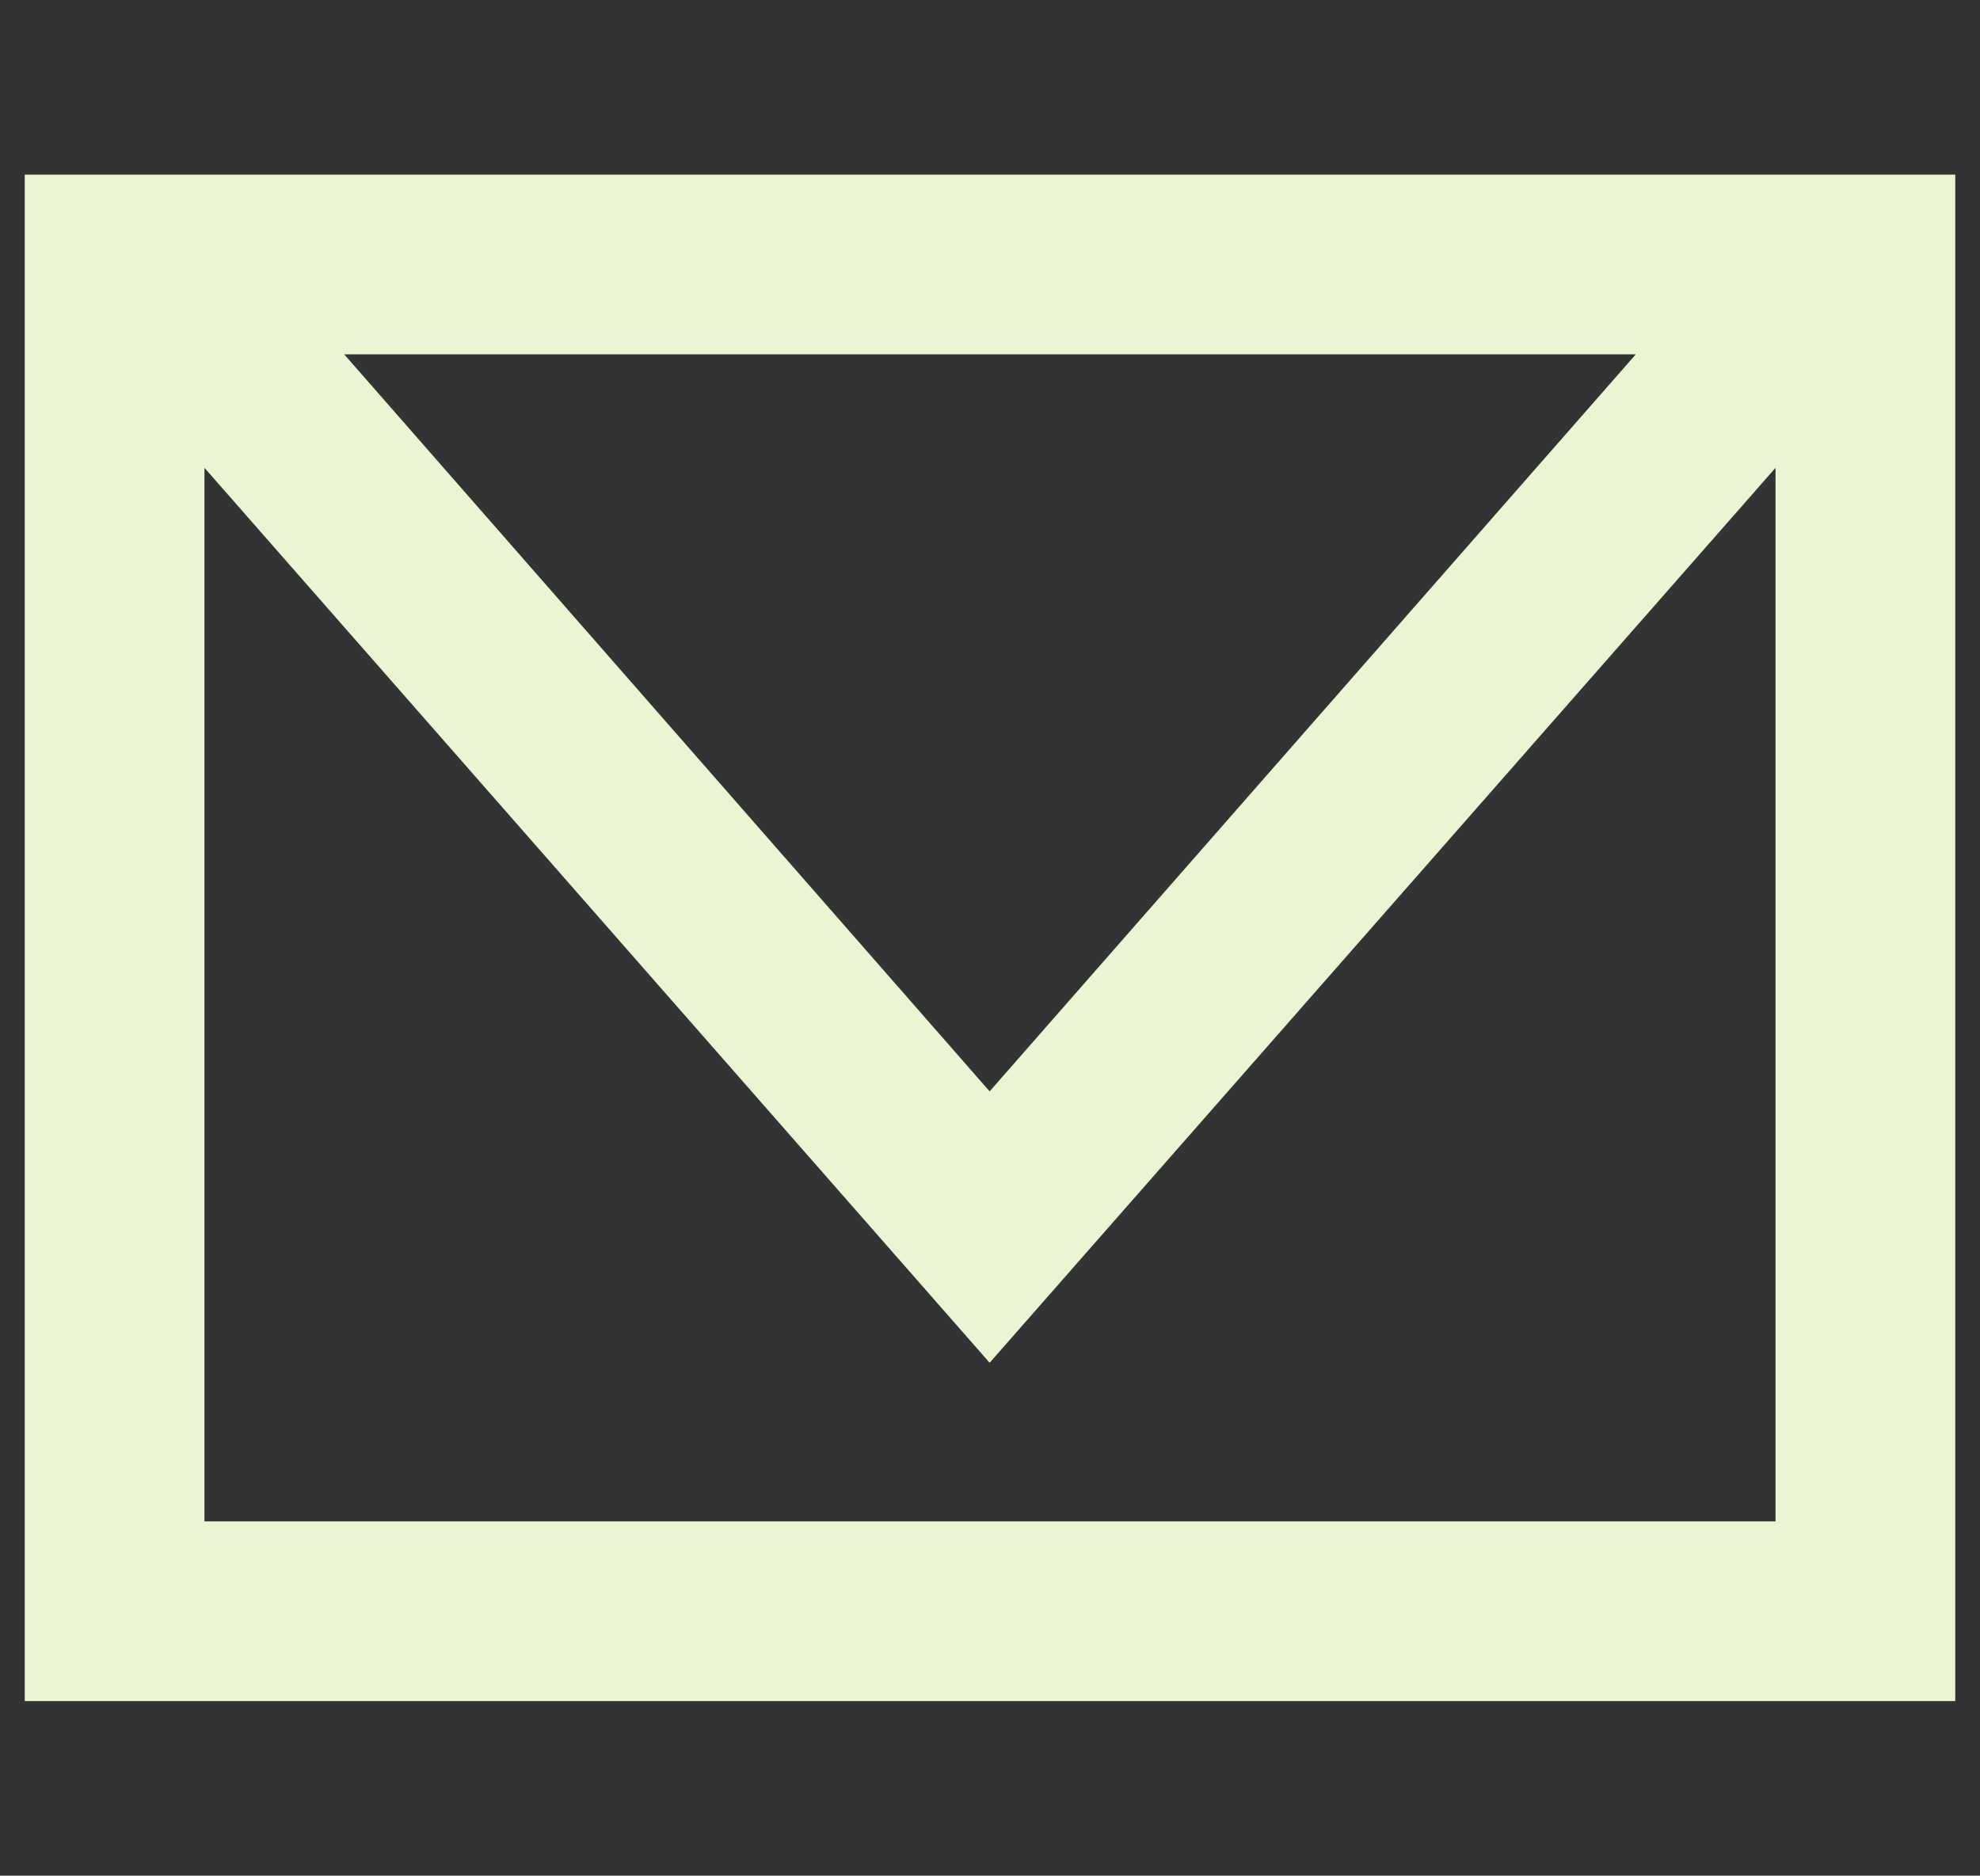
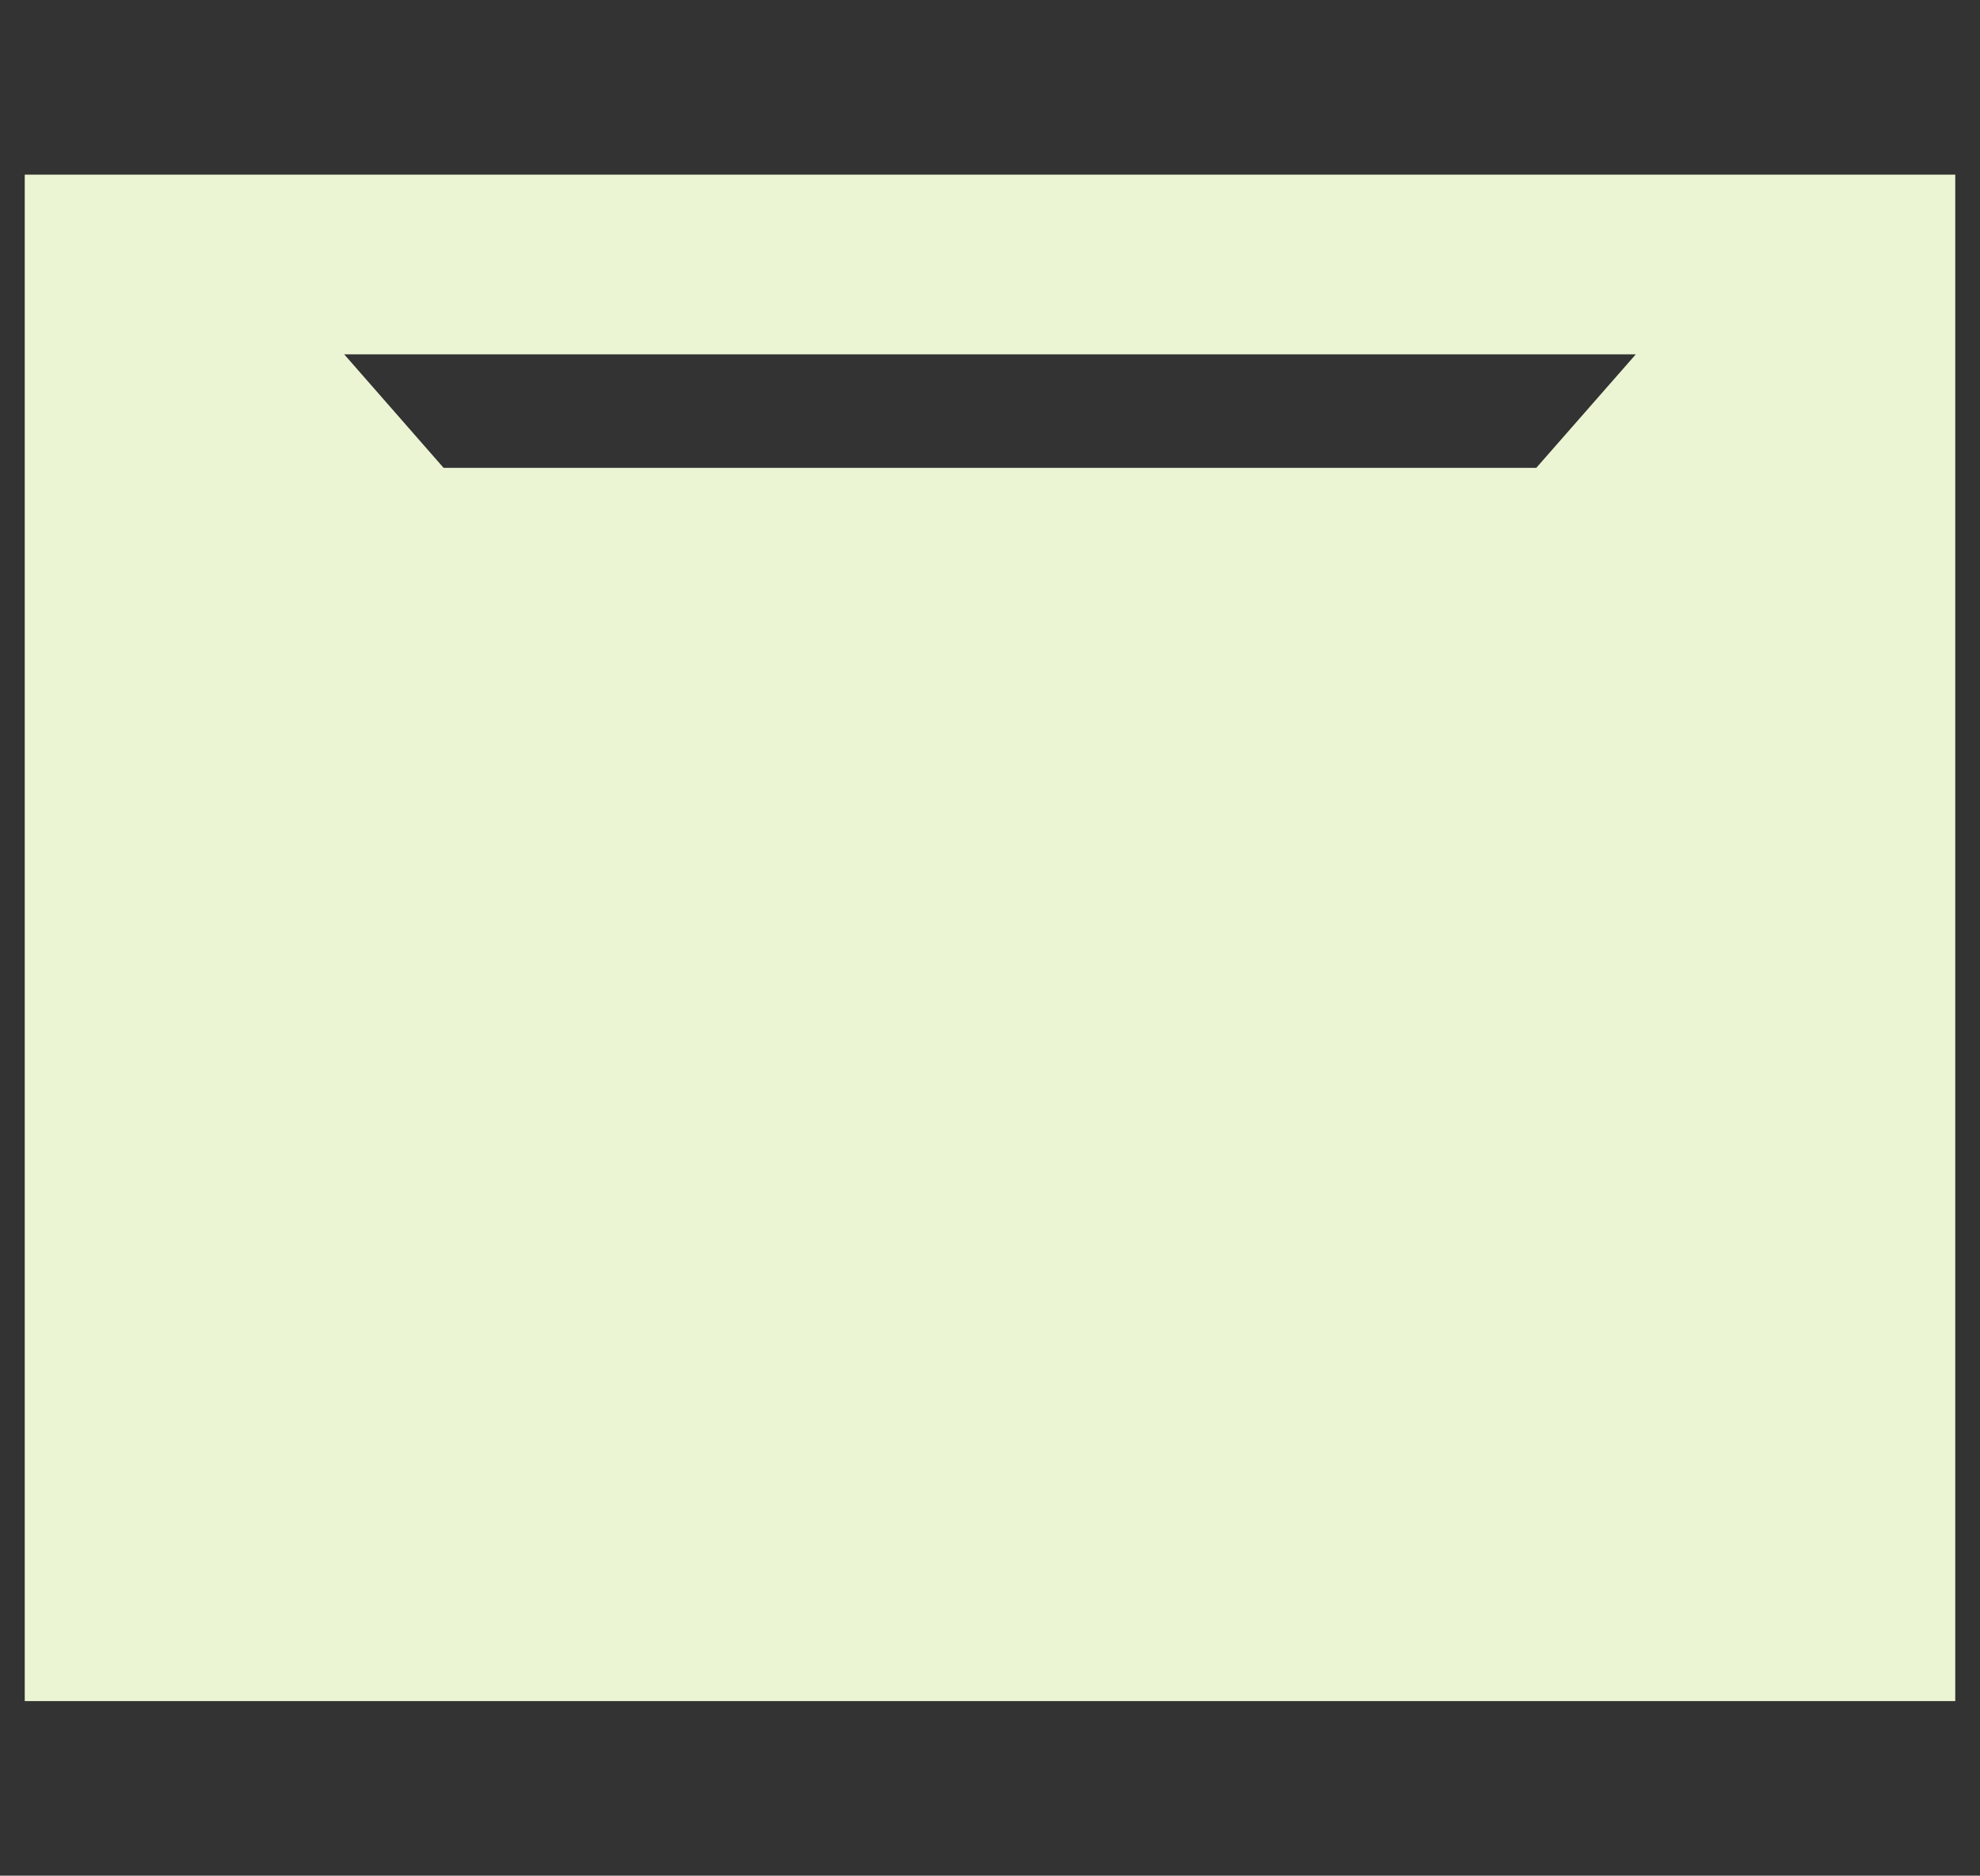
<svg xmlns="http://www.w3.org/2000/svg" id="Layer_1" data-name="Layer 1" viewBox="0 0 27.21 25.78">
  <rect x="0" y="0" width="27.21" height="25.78" fill="#333333" stroke="none" />
  <defs>
    <style>.cls-1{fill:#ebf5d4;}</style>
  </defs>
  <title>mail</title>
-   <path class="cls-1" d="M24.4,6.43V20.91H2.81V6.43L13.6,18.73ZM4.73,4.87H22.48L13.6,15ZM0.34,23.38H26.87V2.4H0.34v21Z" />
+   <path class="cls-1" d="M24.4,6.43H2.81V6.43L13.6,18.73ZM4.73,4.87H22.48L13.6,15ZM0.34,23.38H26.87V2.4H0.34v21Z" />
</svg>